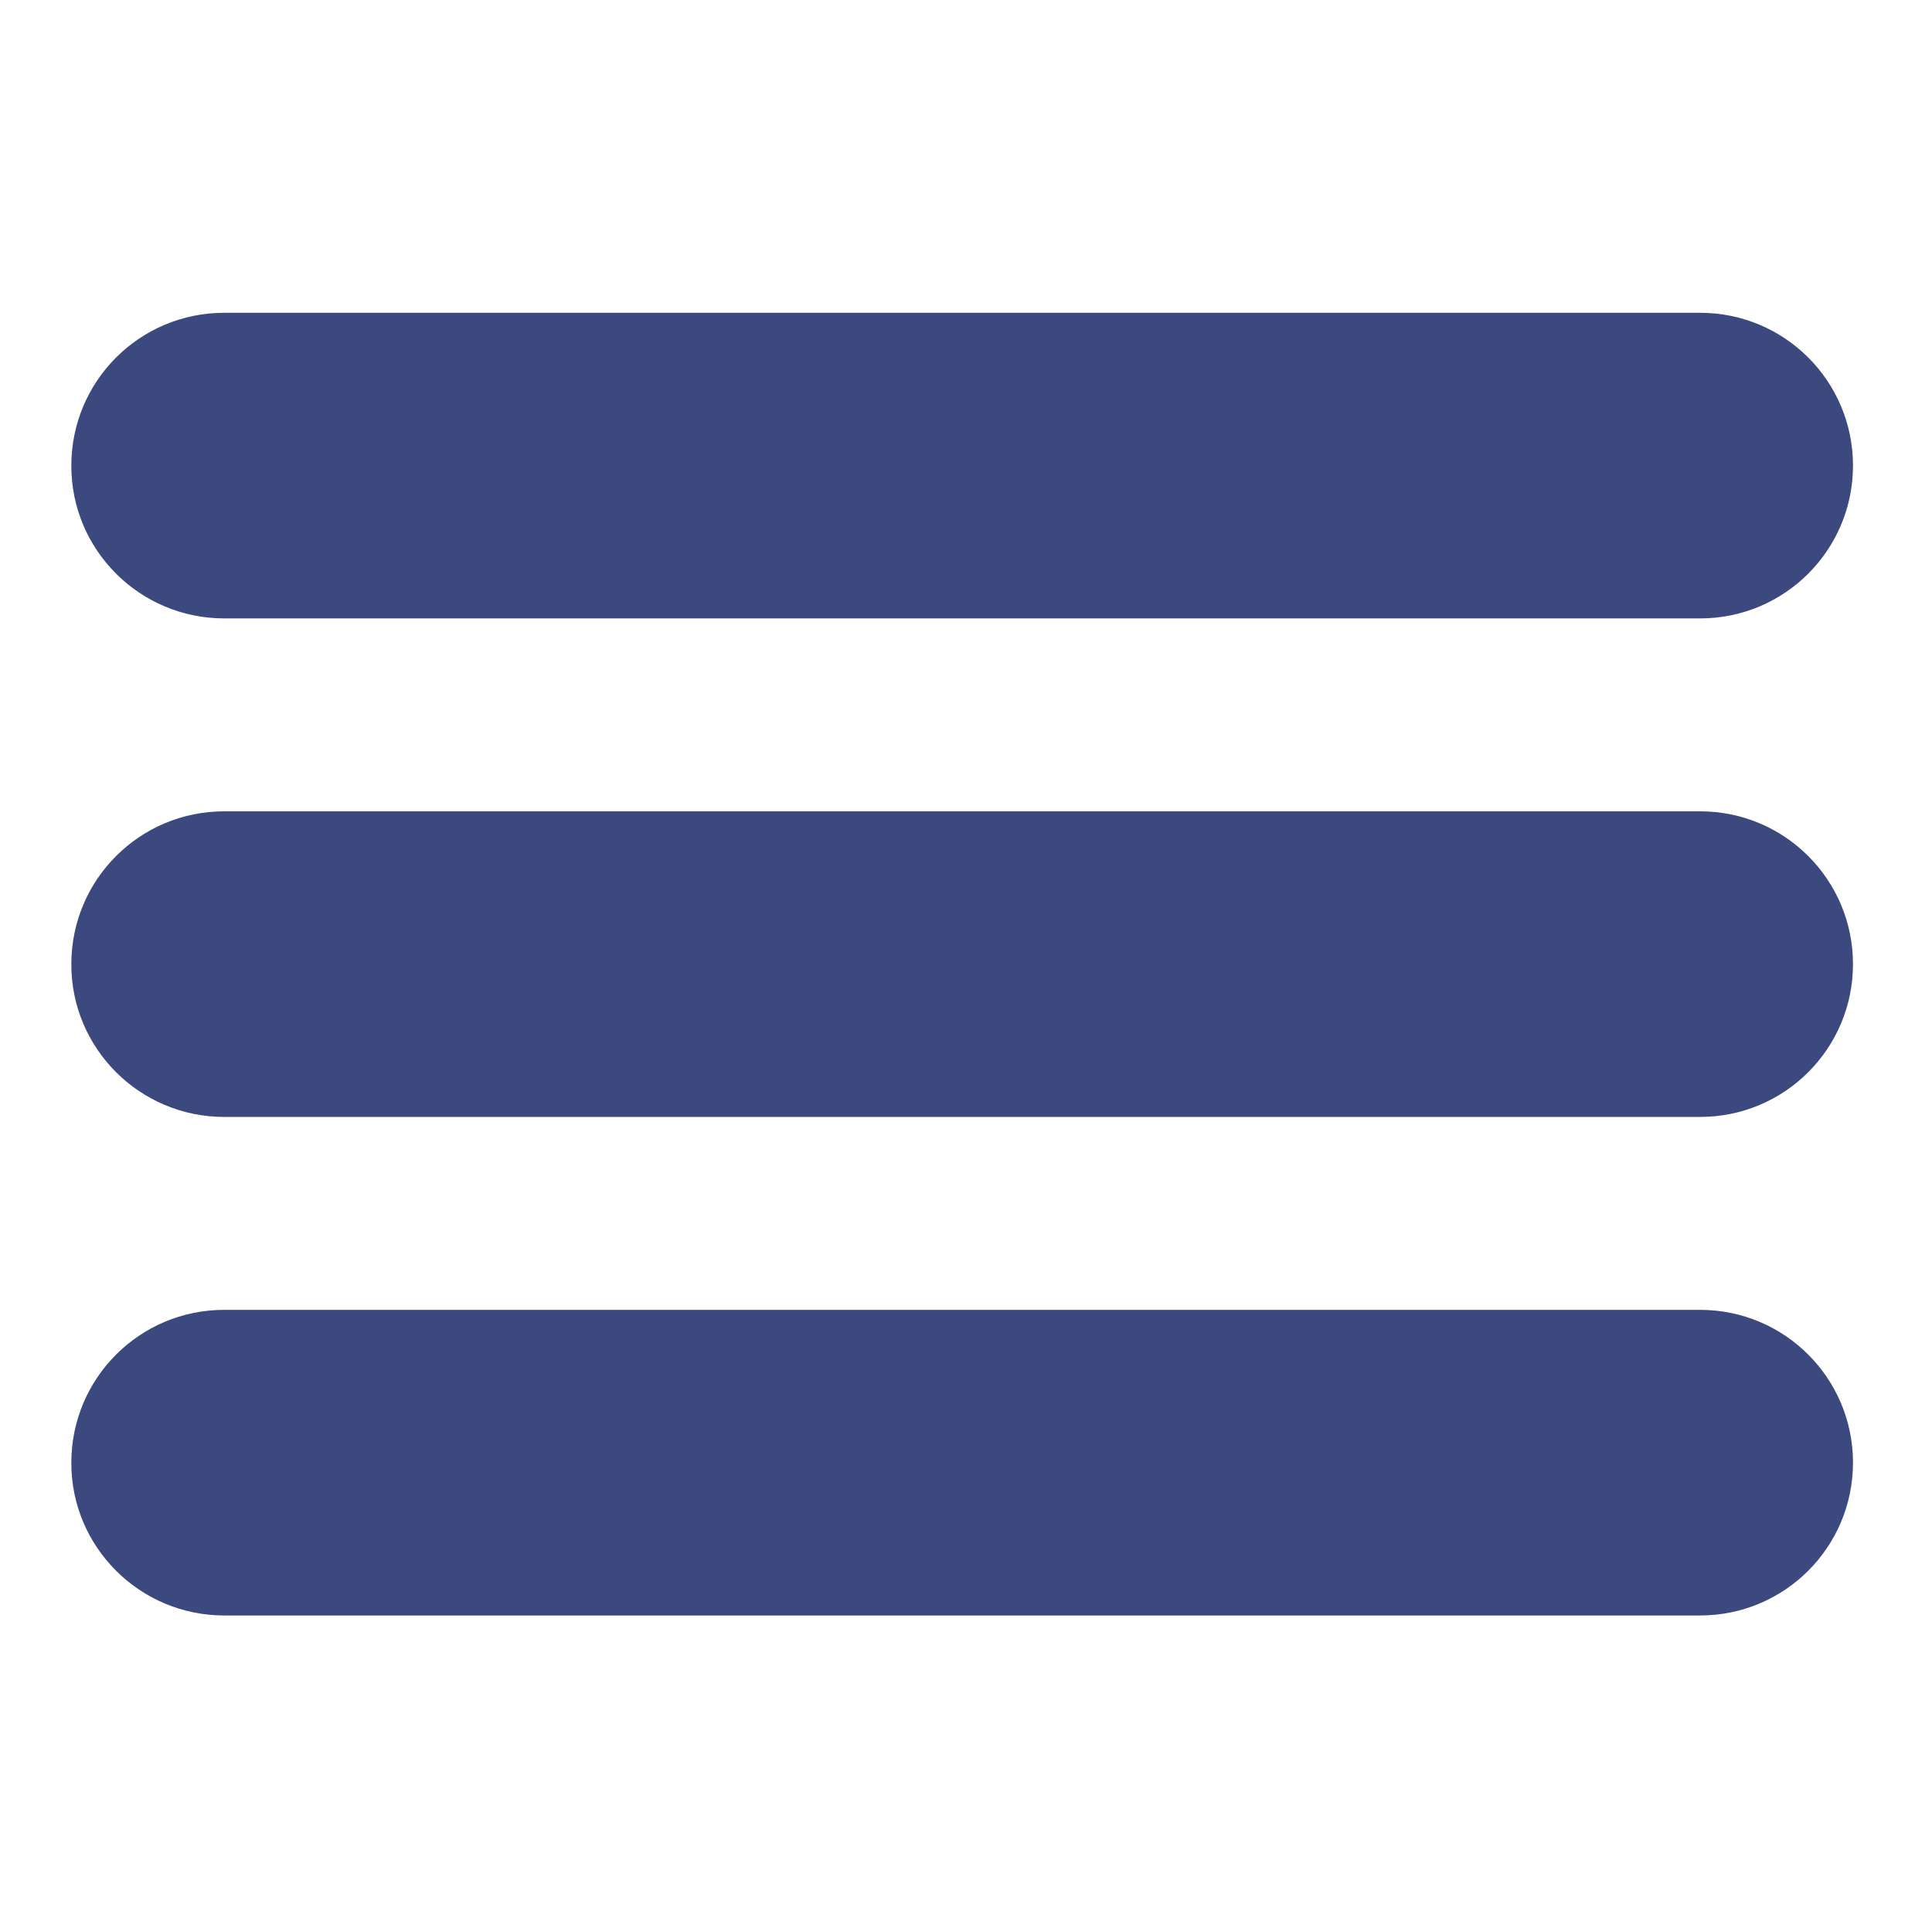
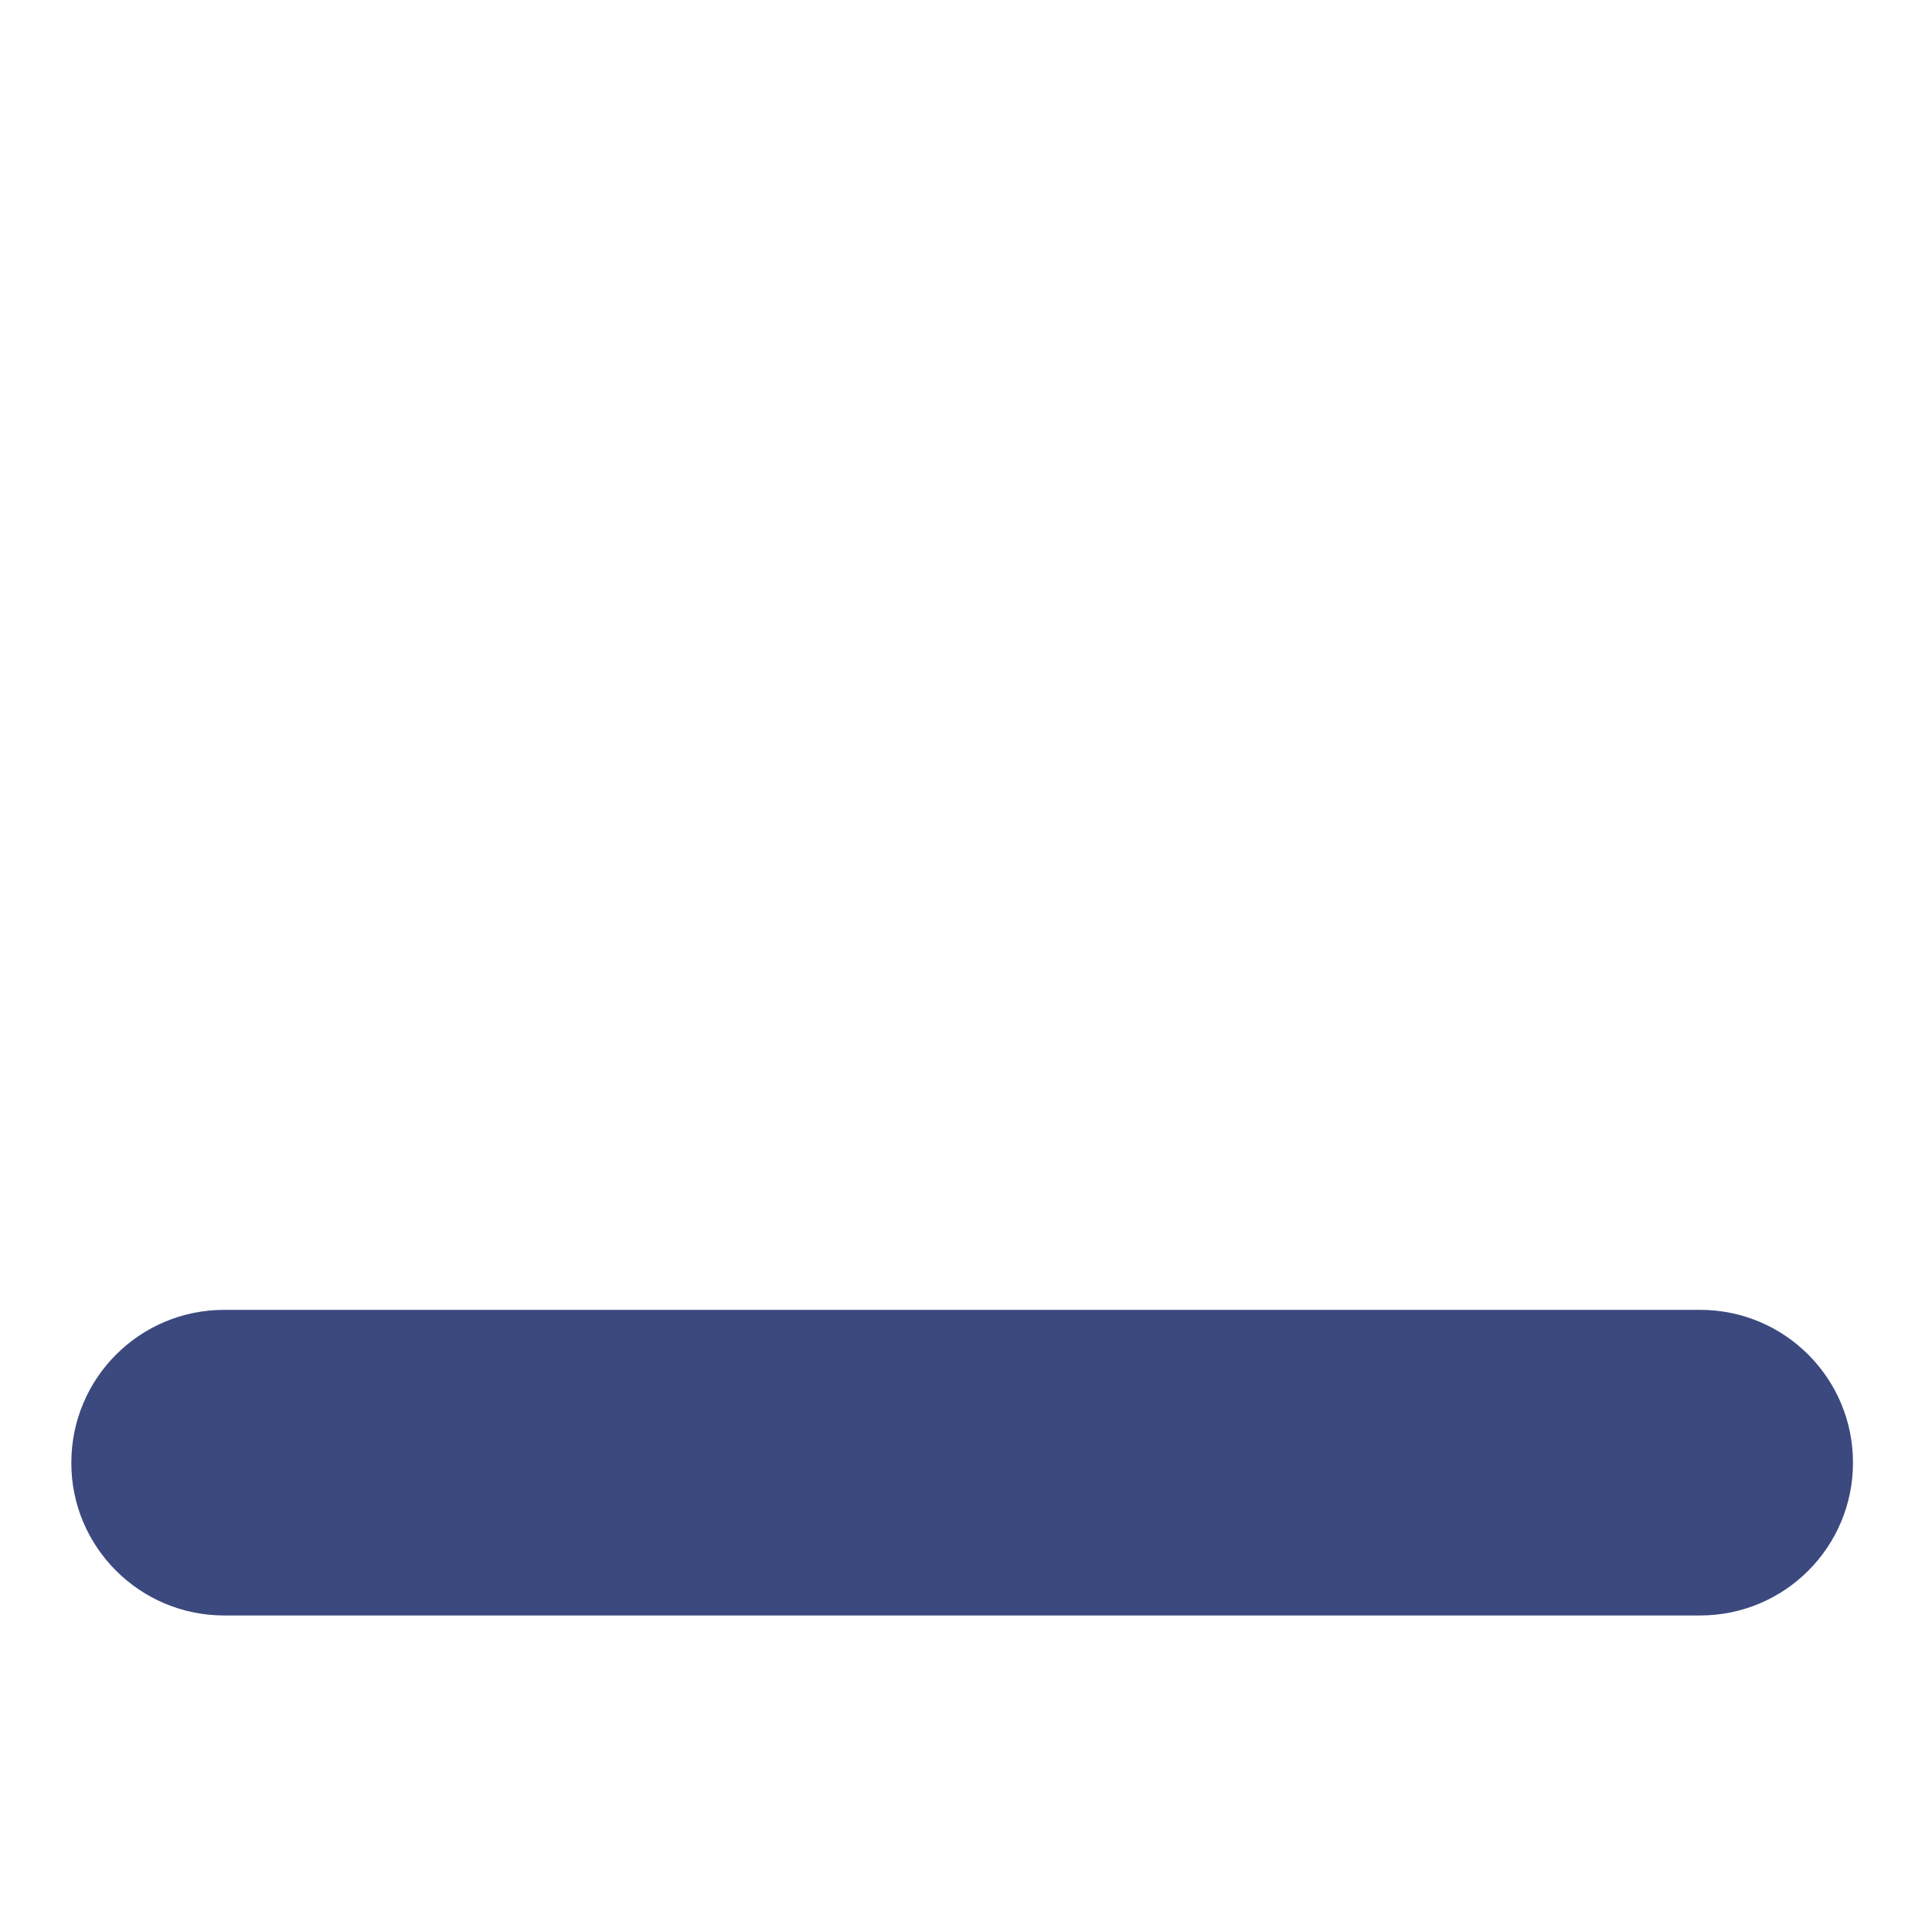
<svg xmlns="http://www.w3.org/2000/svg" version="1.1" id="Layer_1" x="0px" y="0px" viewBox="0 0 78 77" style="enable-background:new 0 0 78 77;" xml:space="preserve">
  <style type="text/css">
	.st0{fill:#3B497F;}
</style>
-   <path class="st0" d="M9.05,24.97h59.59c3.41,0,6.17-2.76,6.17-6.17v0c0-3.41-2.76-6.17-6.17-6.17H9.05c-3.41,0-6.17,2.76-6.17,6.17  v0C2.87,22.2,5.64,24.97,9.05,24.97z" />
-   <path class="st0" d="M9.05,45.1h59.59c3.41,0,6.17-2.76,6.17-6.17v0c0-3.41-2.76-6.17-6.17-6.17H9.05c-3.41,0-6.17,2.76-6.17,6.17v0  C2.87,42.33,5.64,45.1,9.05,45.1z" />
  <path class="st0" d="M9.05,65.23h59.59c3.41,0,6.17-2.76,6.17-6.17v0c0-3.41-2.76-6.17-6.17-6.17H9.05c-3.41,0-6.17,2.76-6.17,6.17  v0C2.87,62.46,5.64,65.23,9.05,65.23z" />
</svg>